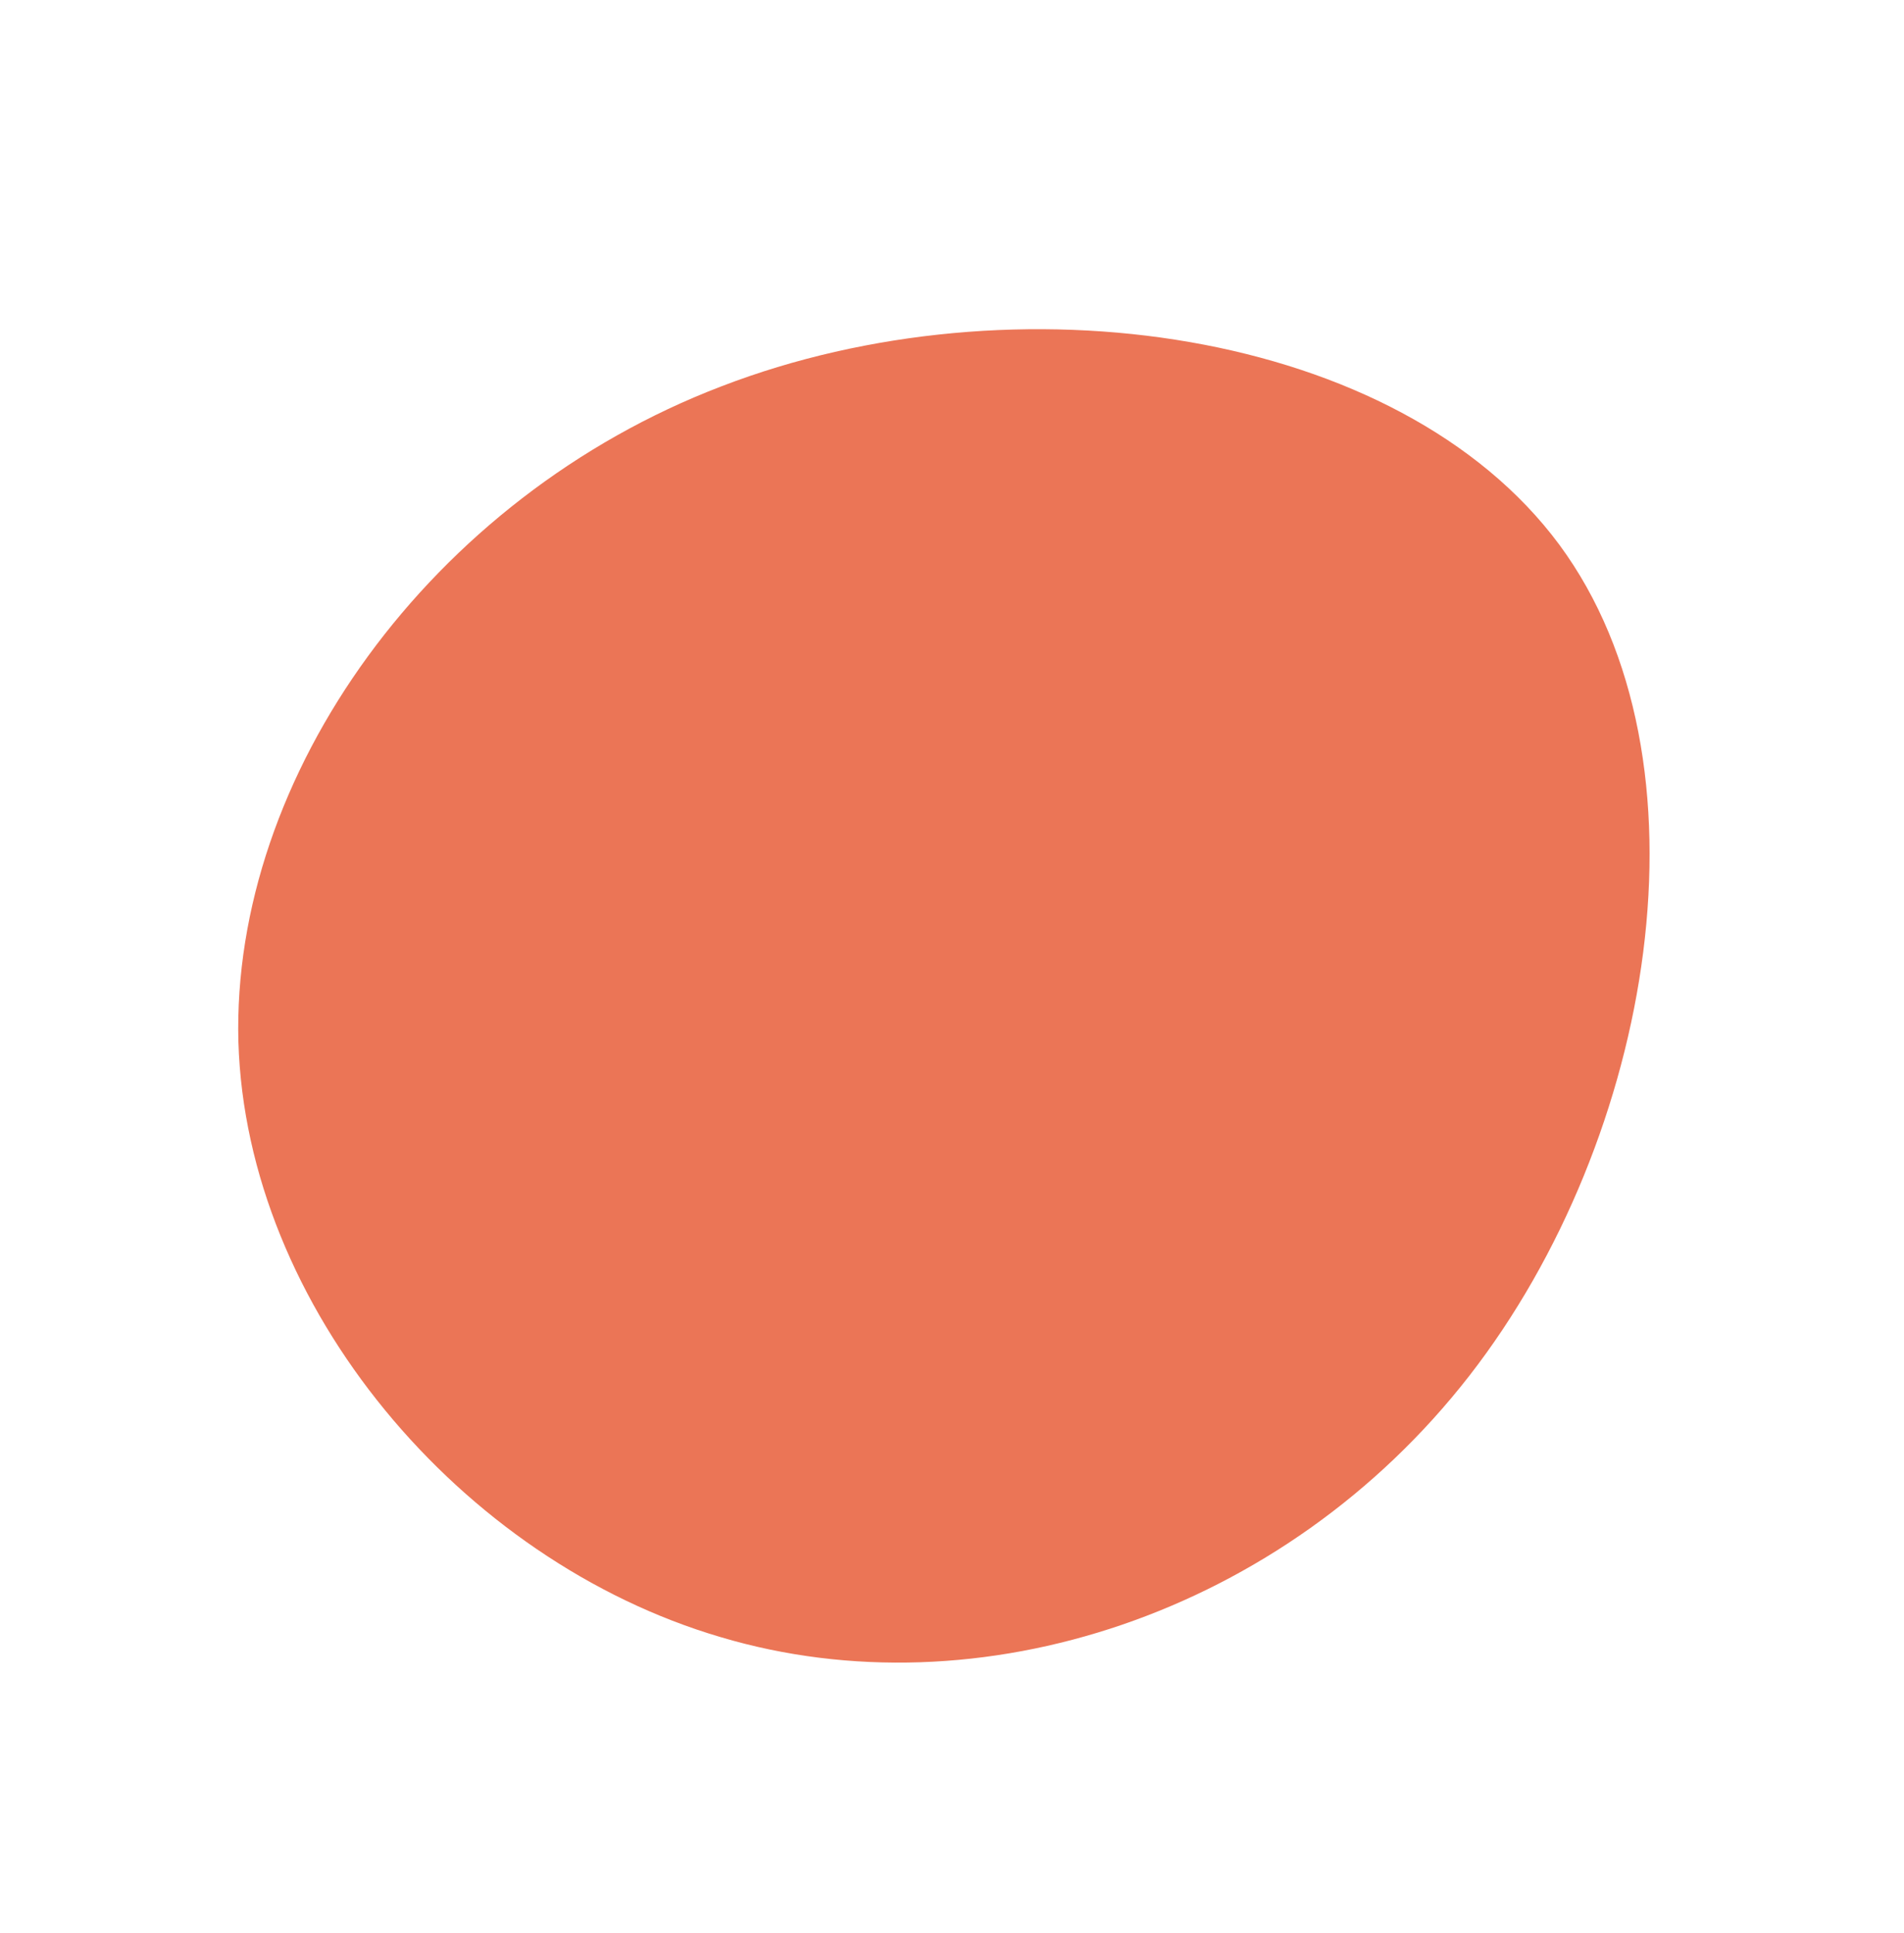
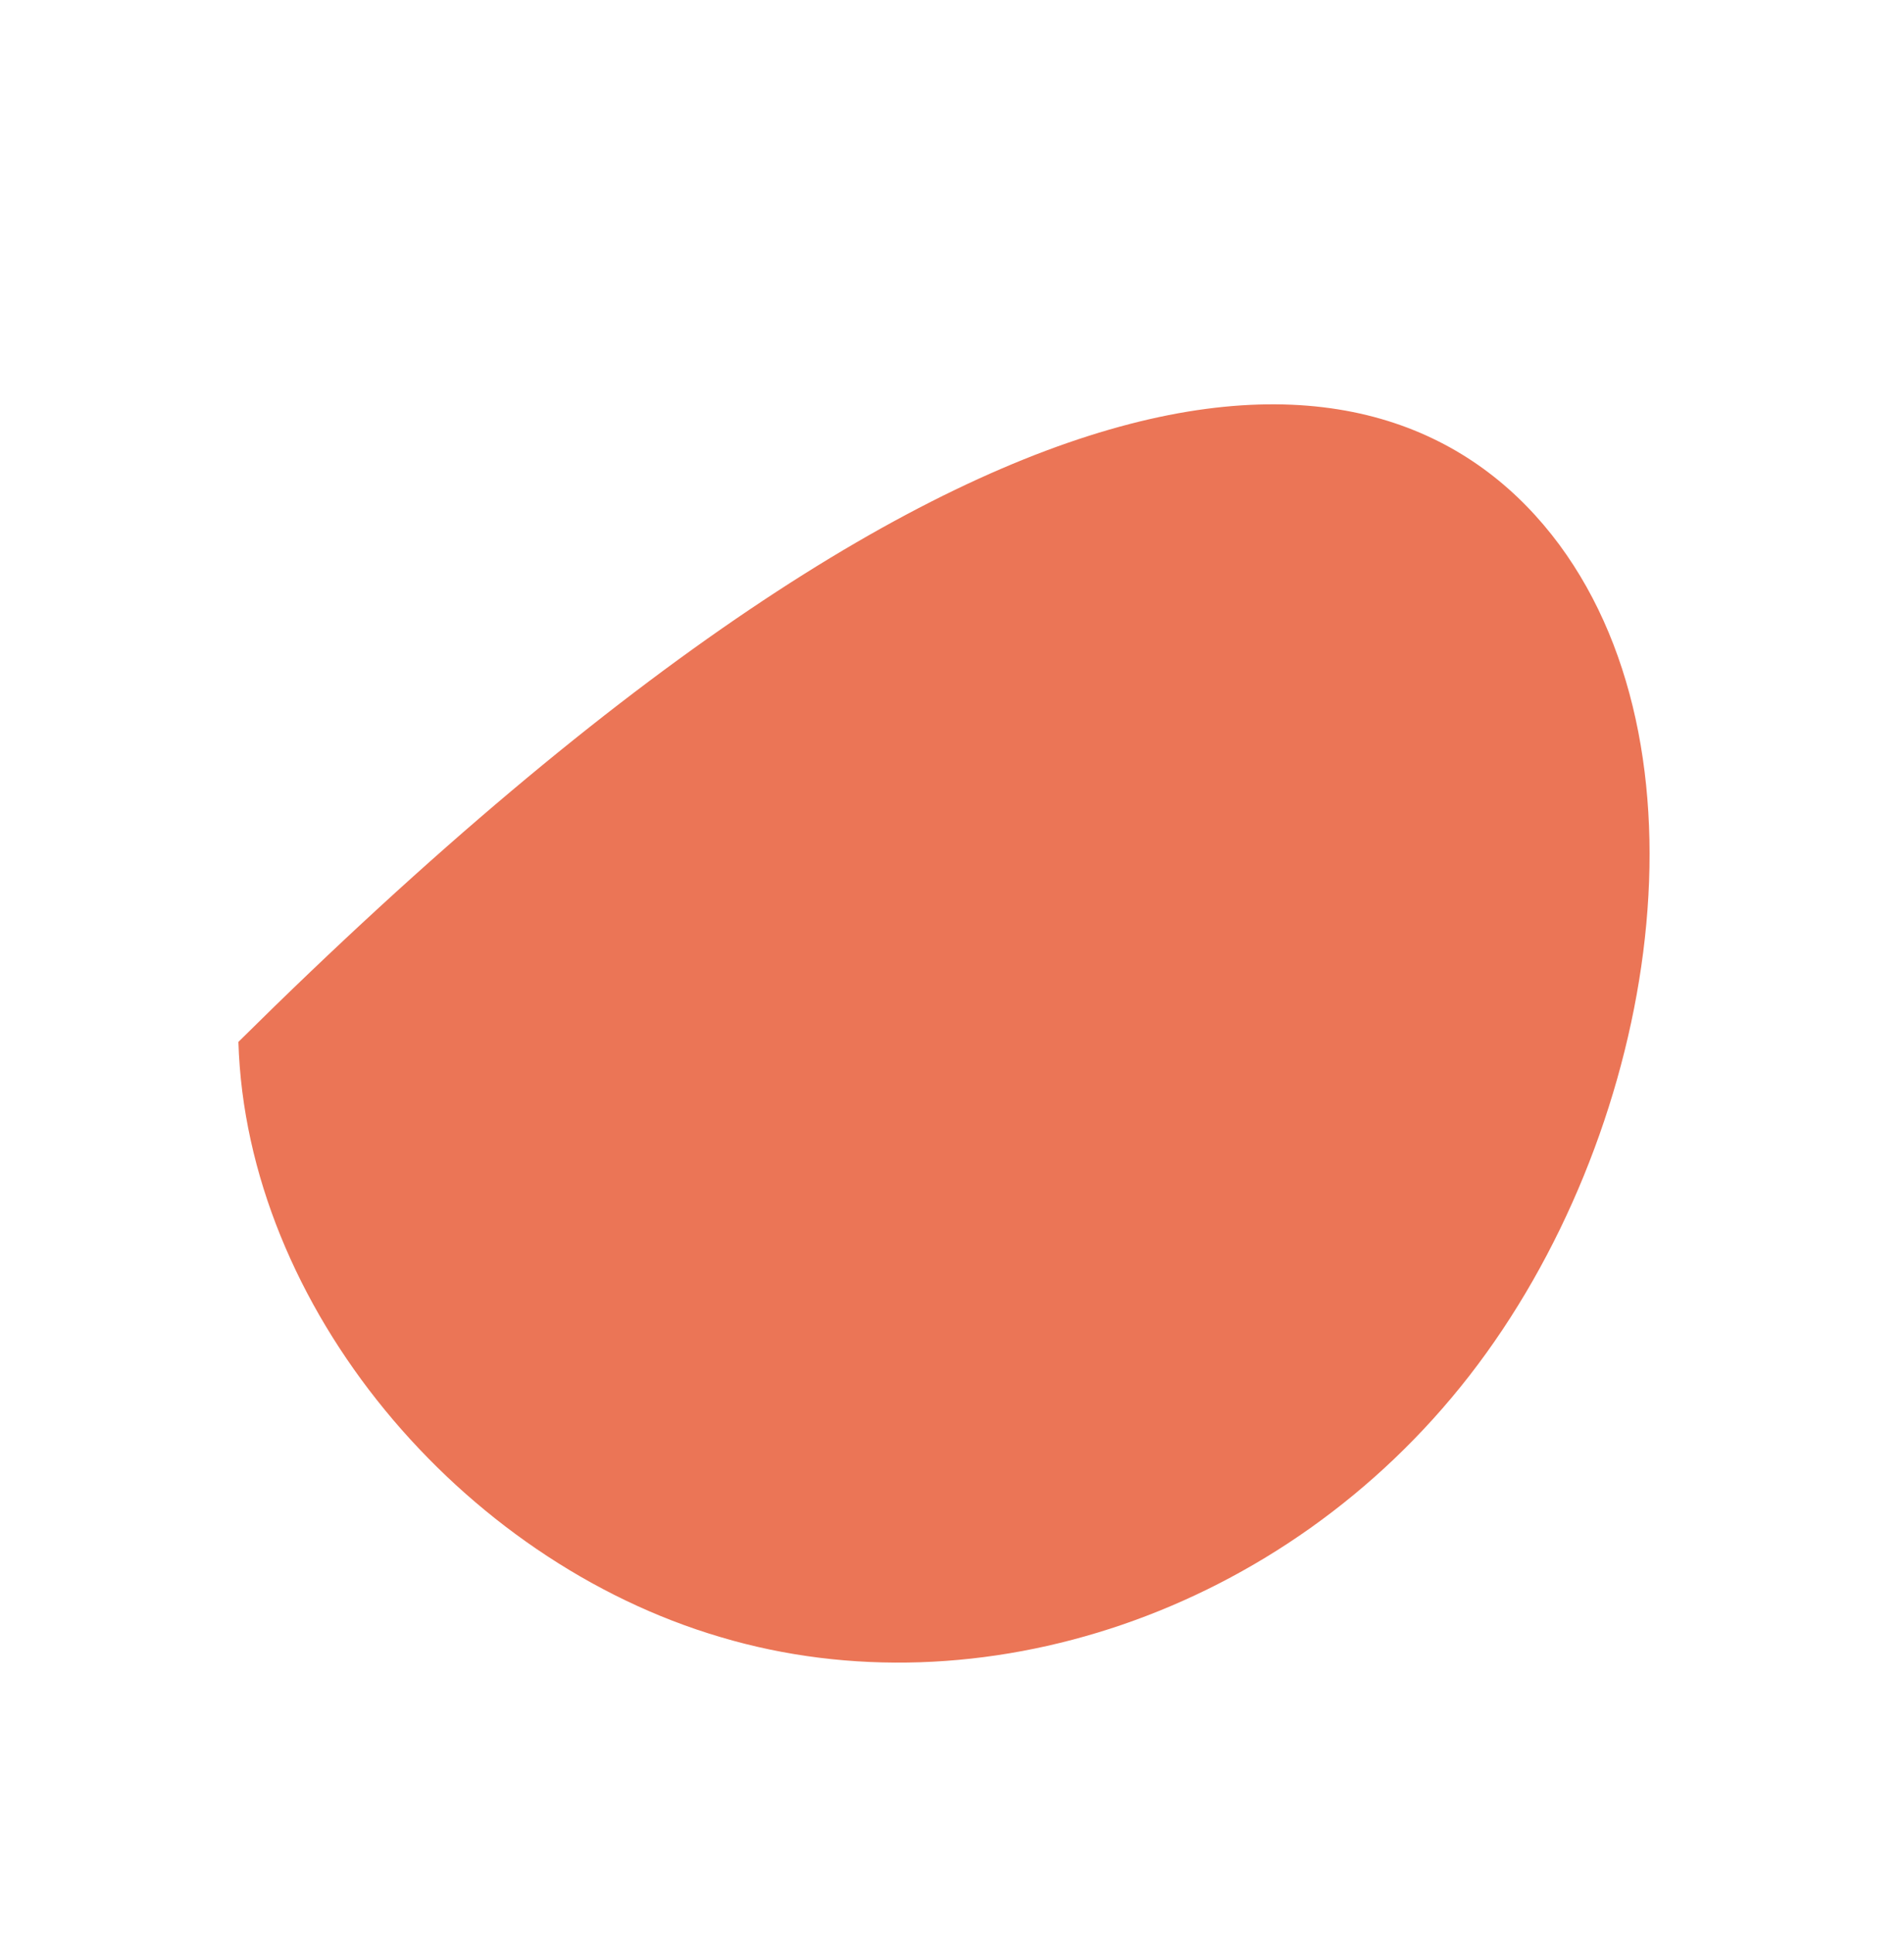
<svg xmlns="http://www.w3.org/2000/svg" width="462" height="469" viewBox="0 0 462 469" fill="none">
-   <path d="M174.86 397.23C111.734 378.663 59.769 317.01 57.847 252.804C56.131 188.3 104.366 120.735 175.094 93.724C246.026 66.412 339.446 79.652 378.351 132.148C416.957 184.437 401.343 276.193 356.559 333.776C311.559 391.666 237.48 415.886 174.86 397.23V397.23Z" fill="#EB7556" />
+   <path d="M174.86 397.23C111.734 378.663 59.769 317.01 57.847 252.804C246.026 66.412 339.446 79.652 378.351 132.148C416.957 184.437 401.343 276.193 356.559 333.776C311.559 391.666 237.48 415.886 174.86 397.23V397.23Z" fill="#EB7556" />
</svg>